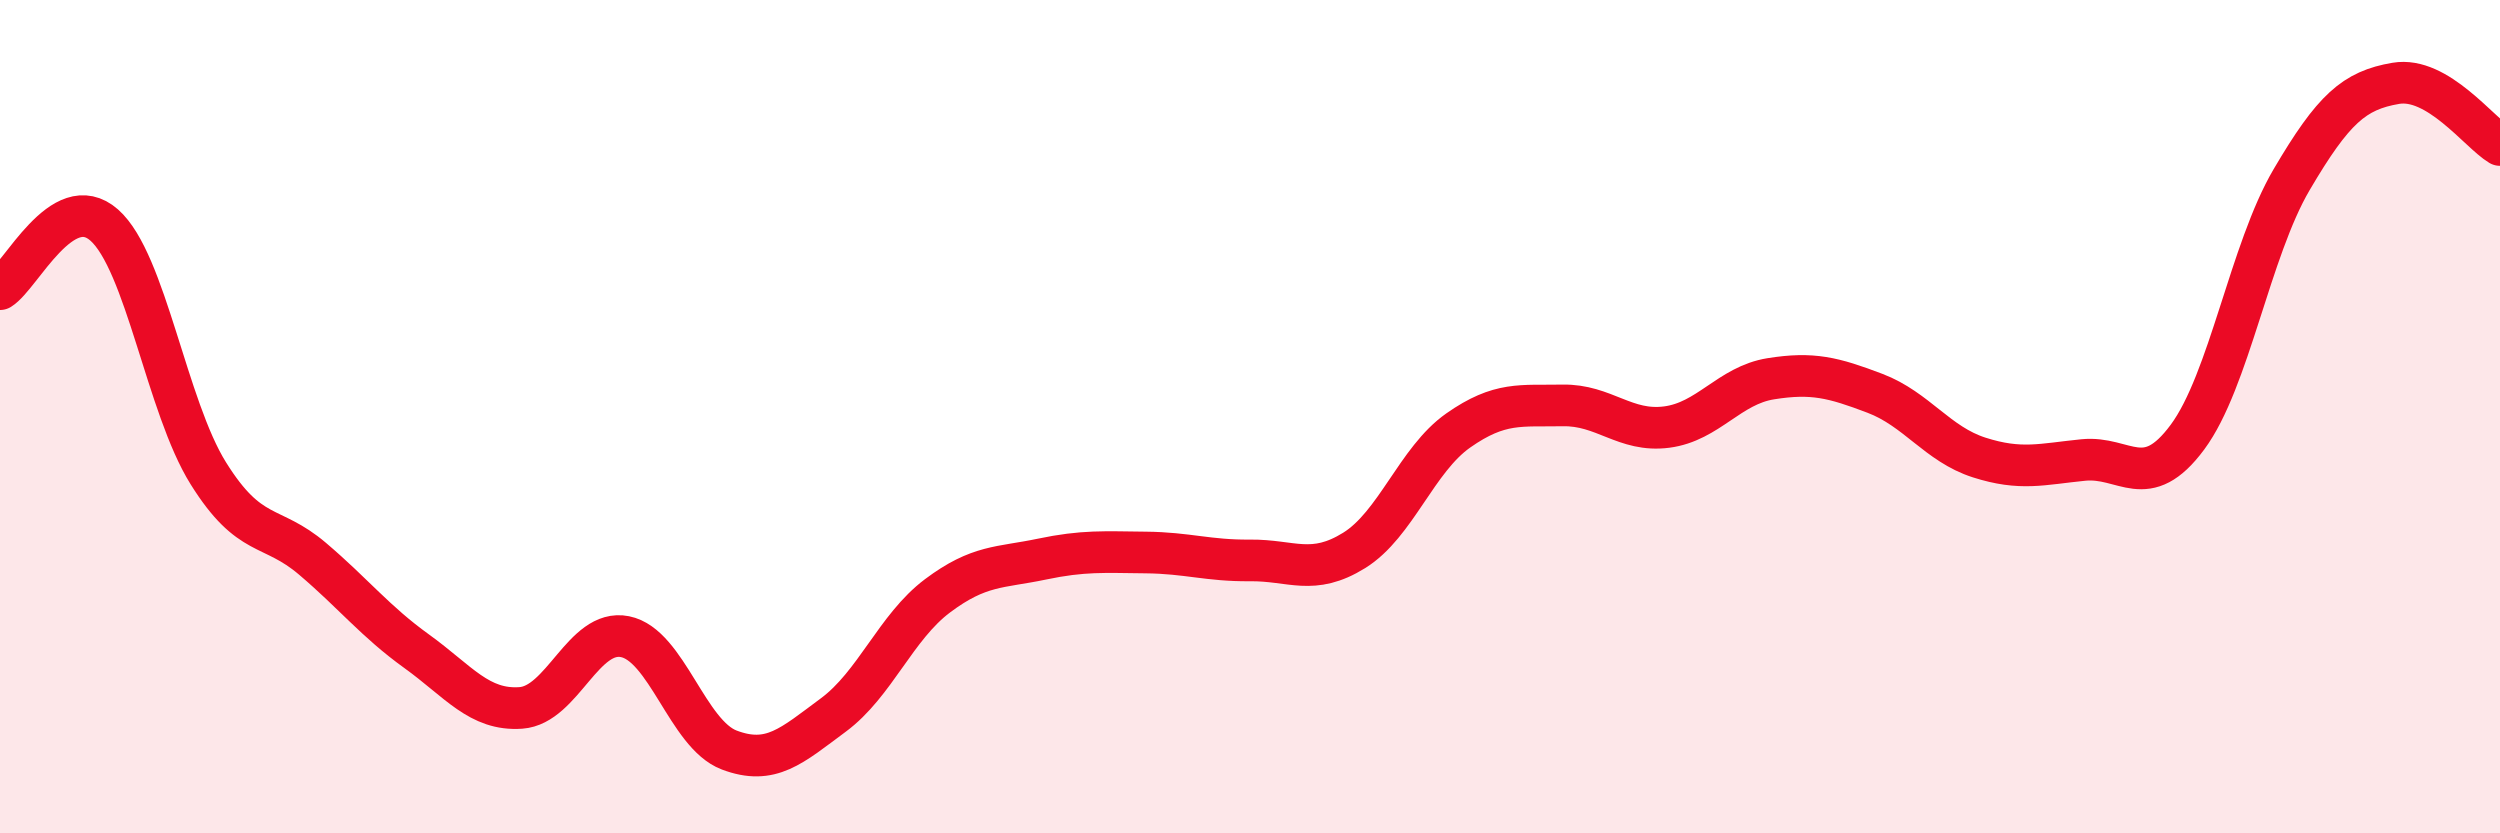
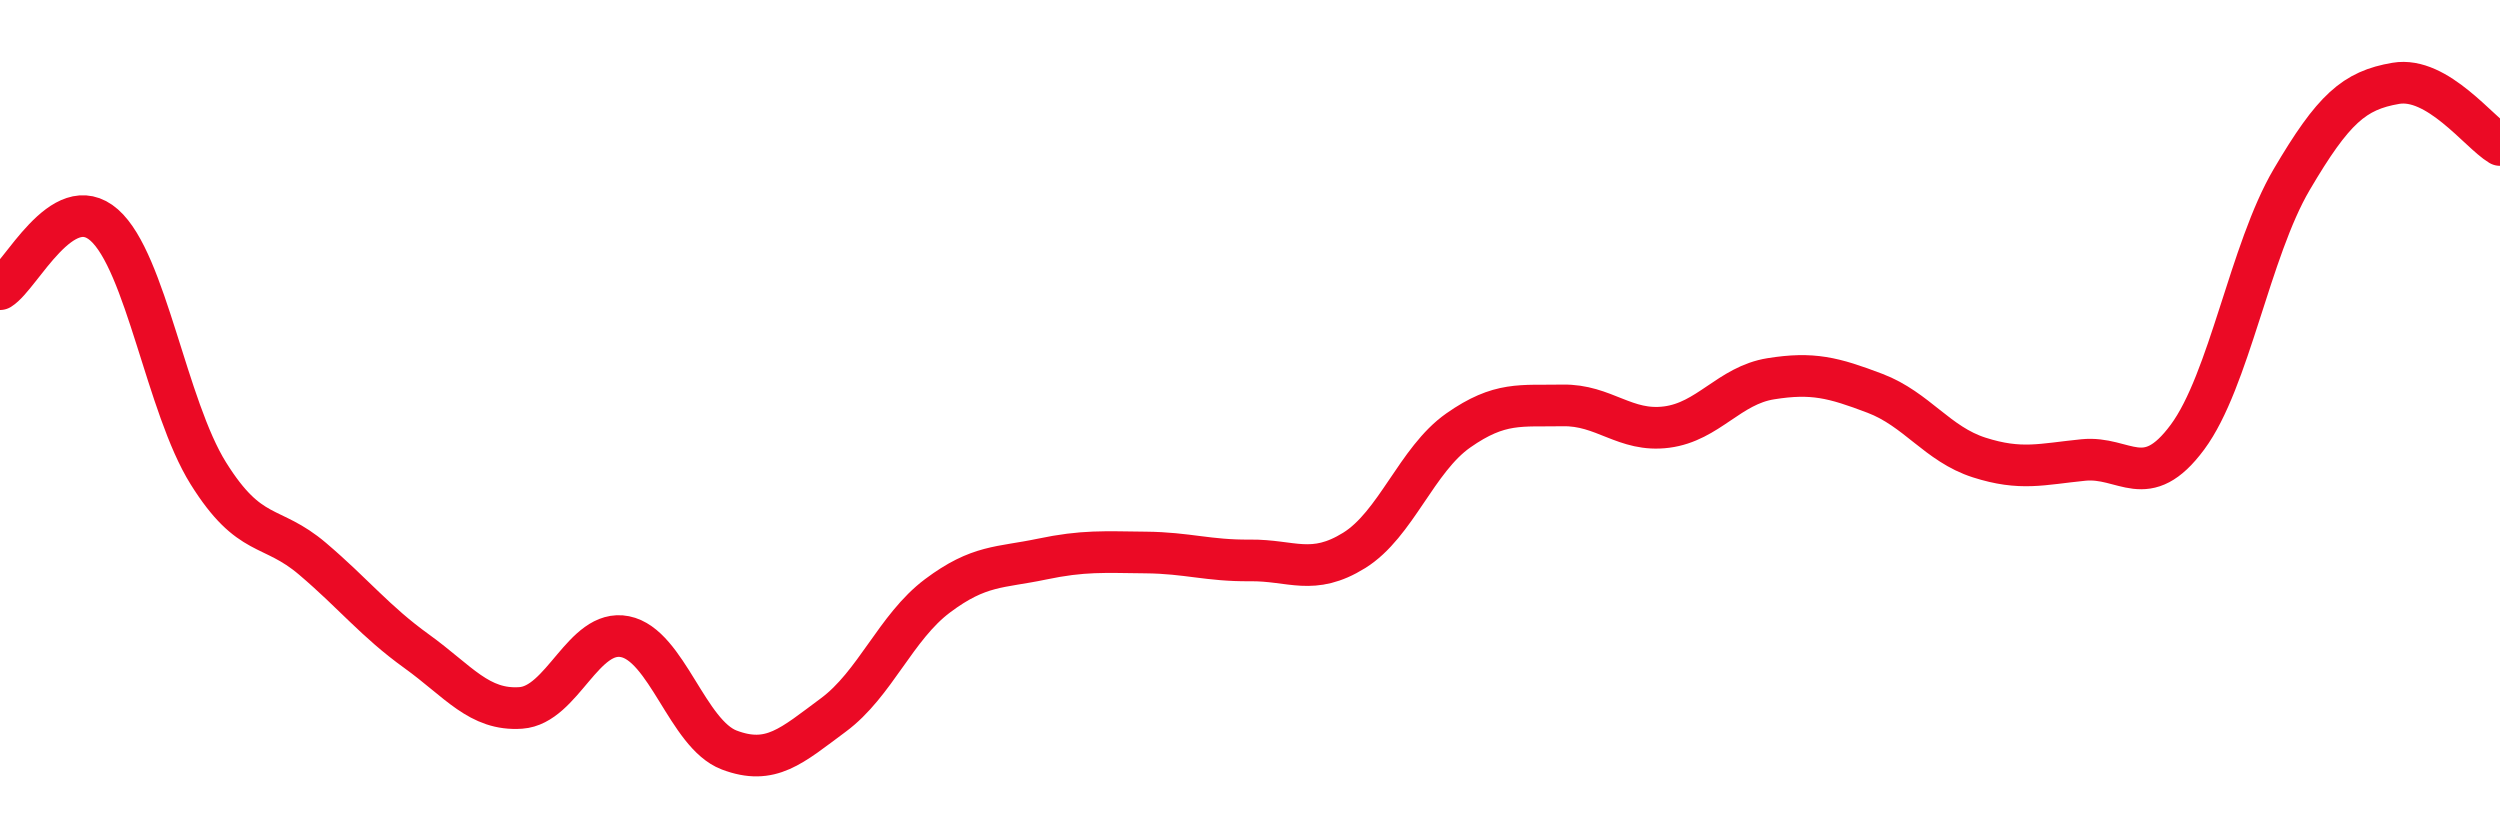
<svg xmlns="http://www.w3.org/2000/svg" width="60" height="20" viewBox="0 0 60 20">
-   <path d="M 0,6.94 C 0.5,6.63 1.5,4.52 2.5,5.4 C 3.5,6.28 4,9.76 5,11.36 C 6,12.96 6.5,12.56 7.5,13.41 C 8.5,14.26 9,14.91 10,15.63 C 11,16.35 11.5,17.06 12.5,16.99 C 13.5,16.92 14,15.08 15,15.28 C 16,15.48 16.5,17.62 17.5,18 C 18.5,18.38 19,17.9 20,17.16 C 21,16.42 21.5,15.05 22.5,14.3 C 23.5,13.55 24,13.63 25,13.42 C 26,13.21 26.5,13.25 27.5,13.26 C 28.5,13.27 29,13.46 30,13.45 C 31,13.44 31.5,13.83 32.5,13.21 C 33.5,12.59 34,11.03 35,10.33 C 36,9.63 36.5,9.75 37.5,9.73 C 38.5,9.71 39,10.38 40,10.25 C 41,10.12 41.5,9.25 42.5,9.09 C 43.5,8.93 44,9.06 45,9.44 C 46,9.82 46.5,10.66 47.5,10.98 C 48.5,11.3 49,11.14 50,11.04 C 51,10.94 51.5,11.84 52.5,10.49 C 53.5,9.14 54,6.01 55,4.31 C 56,2.61 56.5,2.17 57.5,2 C 58.5,1.83 59.5,3.18 60,3.48L60 20L0 20Z" fill="#EB0A25" opacity="0.1" stroke-linecap="round" stroke-linejoin="round" />
  <path d="M 0,6.94 C 0.5,6.63 1.5,4.52 2.5,5.4 C 3.5,6.28 4,9.76 5,11.36 C 6,12.96 6.5,12.56 7.5,13.41 C 8.5,14.26 9,14.91 10,15.63 C 11,16.35 11.5,17.06 12.5,16.99 C 13.5,16.92 14,15.08 15,15.28 C 16,15.48 16.5,17.62 17.5,18 C 18.5,18.38 19,17.9 20,17.16 C 21,16.42 21.5,15.05 22.5,14.3 C 23.5,13.55 24,13.63 25,13.42 C 26,13.21 26.5,13.25 27.5,13.26 C 28.5,13.27 29,13.46 30,13.45 C 31,13.44 31.5,13.83 32.5,13.21 C 33.5,12.59 34,11.03 35,10.33 C 36,9.63 36.5,9.75 37.5,9.73 C 38.5,9.71 39,10.38 40,10.25 C 41,10.12 41.5,9.25 42.5,9.09 C 43.5,8.93 44,9.06 45,9.44 C 46,9.82 46.5,10.66 47.5,10.98 C 48.5,11.3 49,11.14 50,11.04 C 51,10.94 51.5,11.84 52.5,10.49 C 53.5,9.14 54,6.01 55,4.31 C 56,2.61 56.5,2.17 57.5,2 C 58.5,1.83 59.5,3.18 60,3.48" stroke="#EB0A25" stroke-width="1" fill="none" stroke-linecap="round" stroke-linejoin="round" />
</svg>